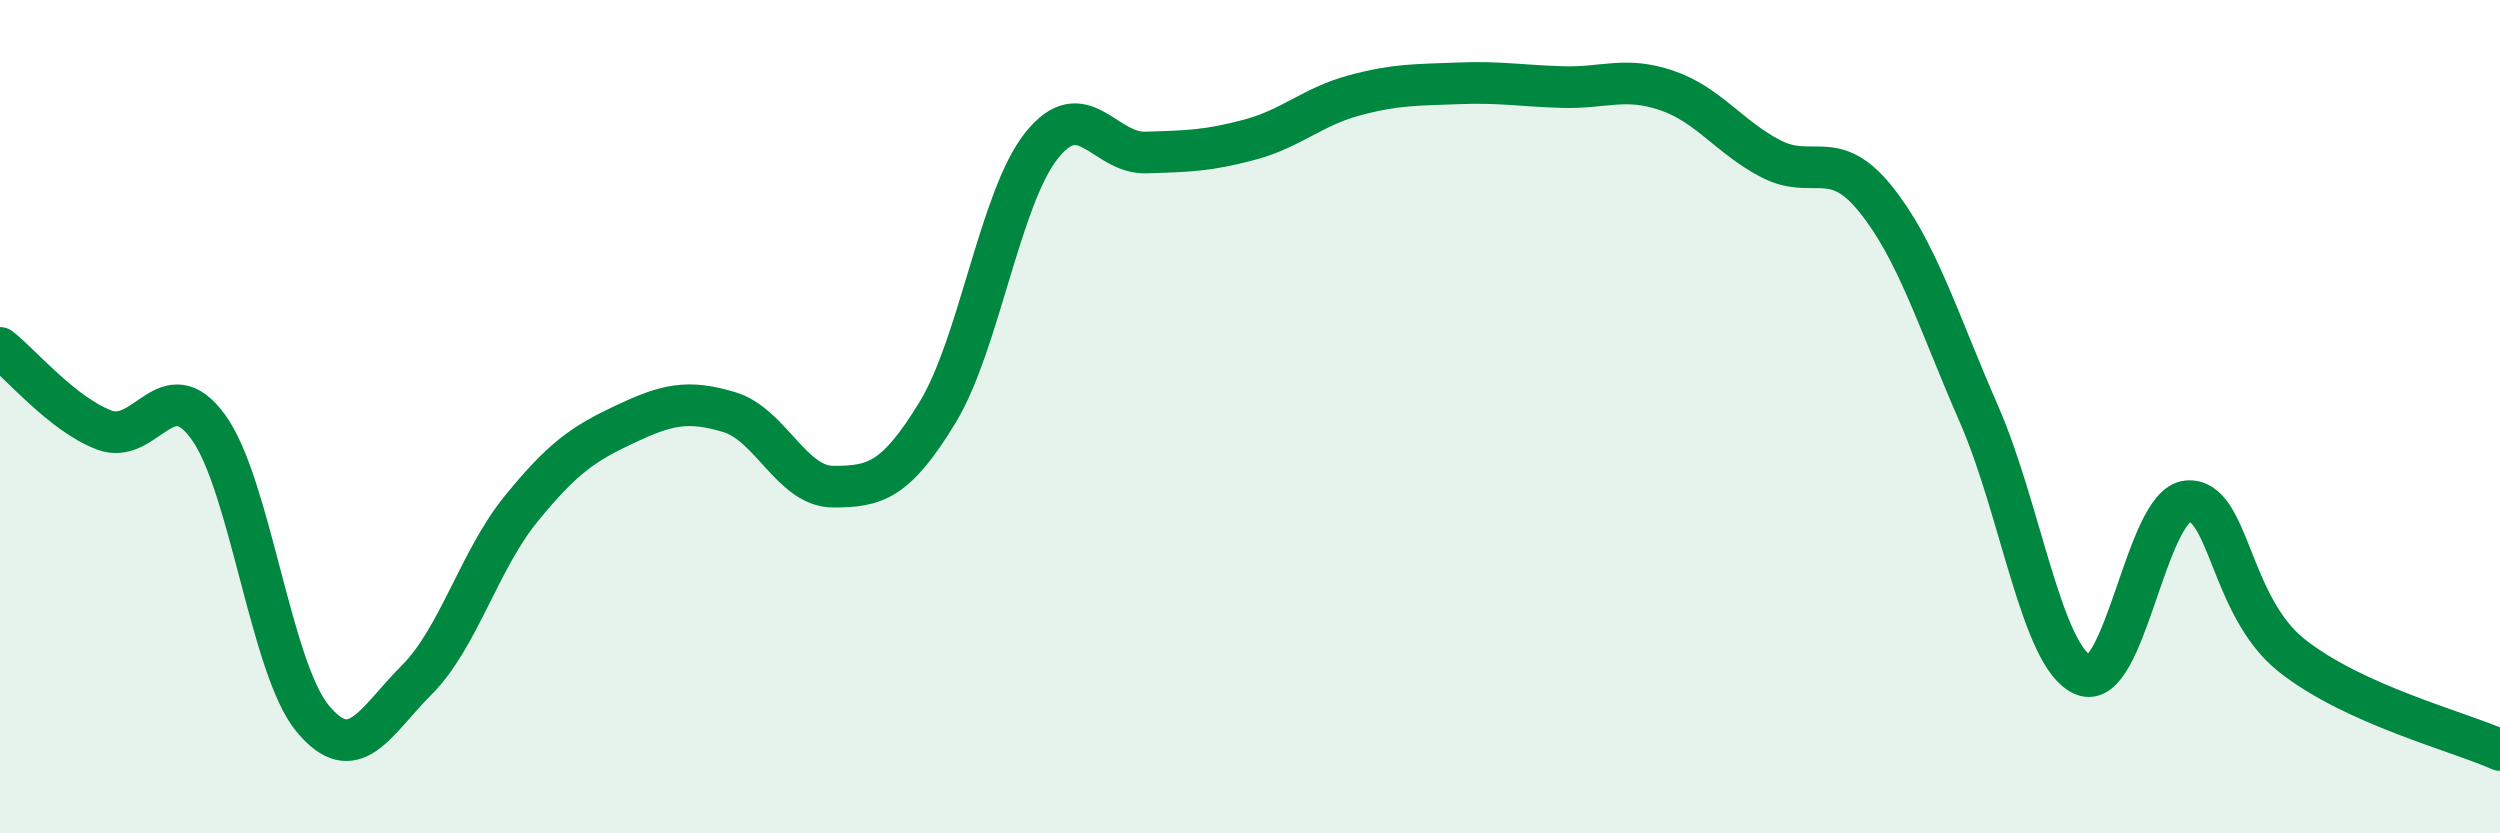
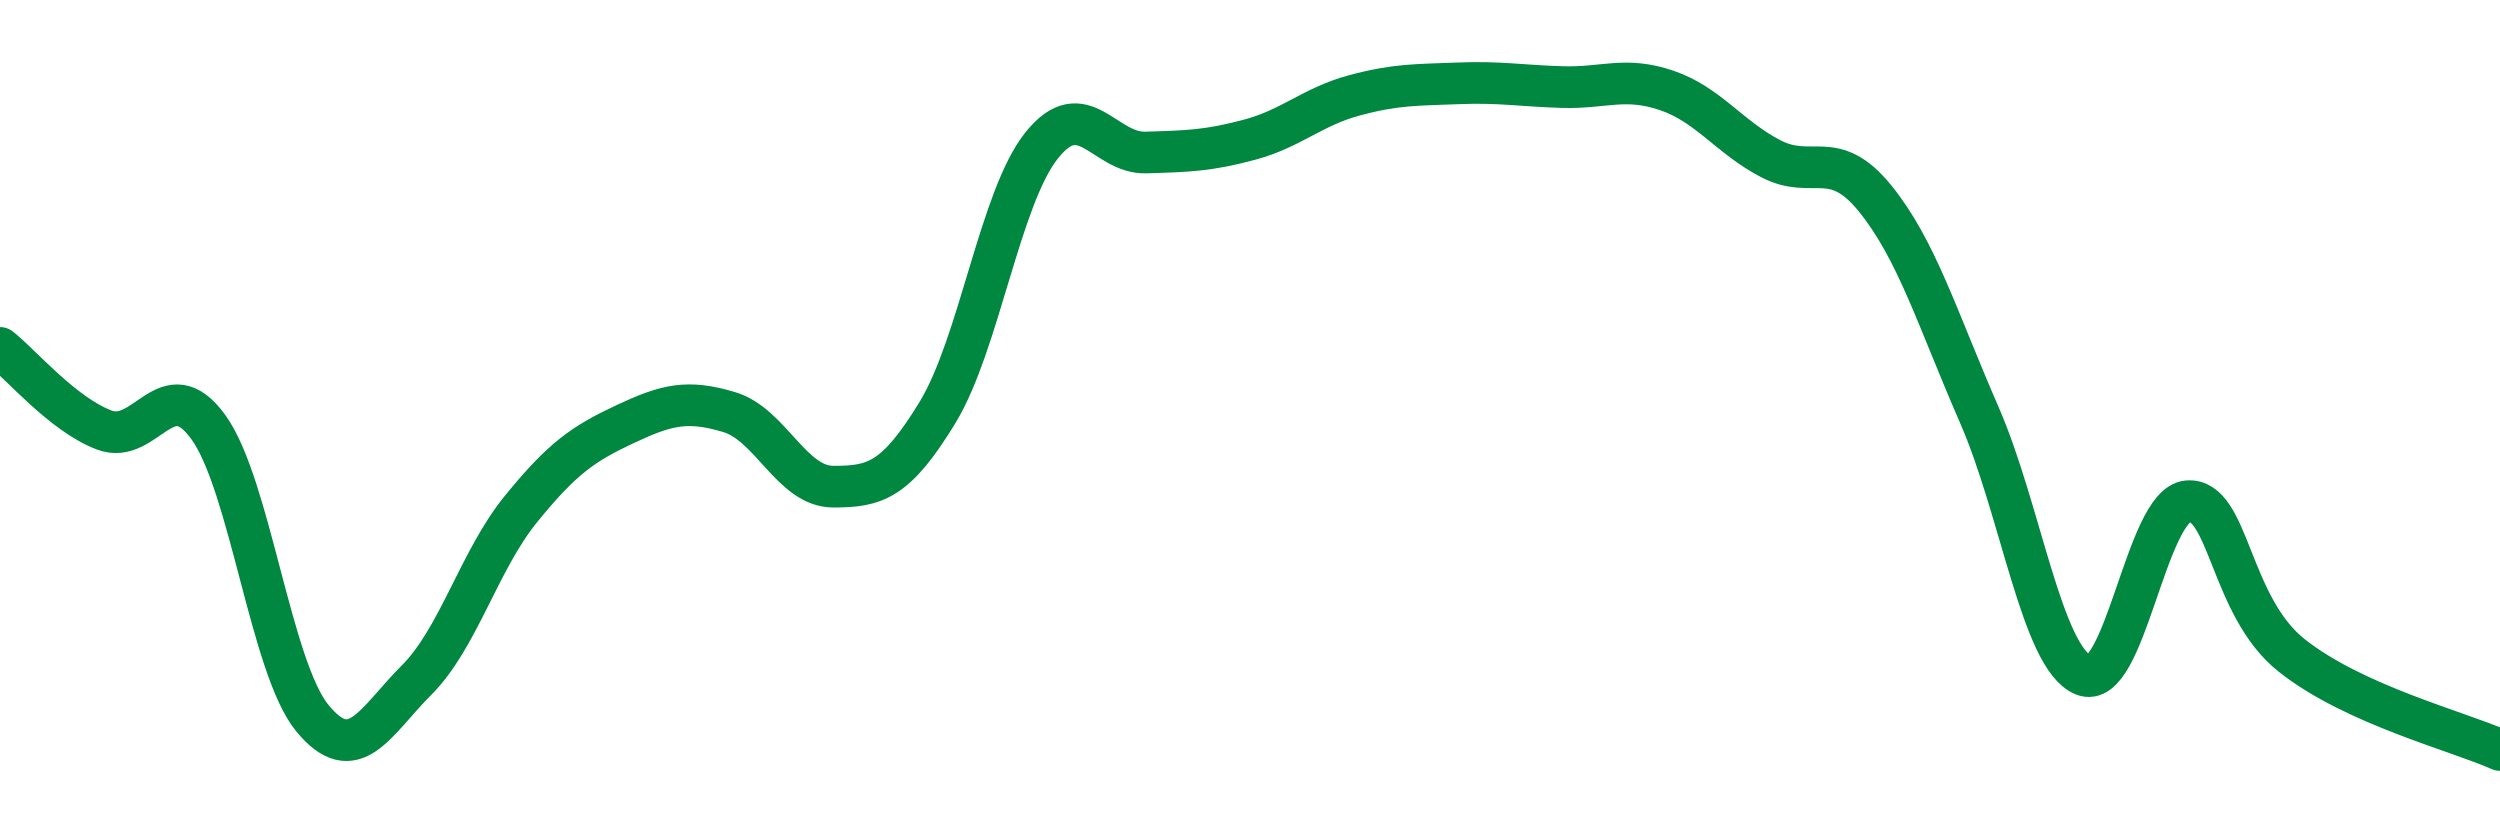
<svg xmlns="http://www.w3.org/2000/svg" width="60" height="20" viewBox="0 0 60 20">
-   <path d="M 0,8.35 C 0.5,8.74 1.5,9.94 2.5,10.32 C 3.5,10.7 4,8.87 5,10.25 C 6,11.63 6.5,16.03 7.5,17.24 C 8.5,18.45 9,17.32 10,16.32 C 11,15.32 11.5,13.45 12.5,12.22 C 13.5,10.99 14,10.65 15,10.18 C 16,9.71 16.5,9.59 17.5,9.89 C 18.5,10.19 19,11.68 20,11.68 C 21,11.68 21.5,11.54 22.5,9.9 C 23.5,8.26 24,4.74 25,3.49 C 26,2.24 26.5,3.69 27.5,3.66 C 28.5,3.63 29,3.62 30,3.35 C 31,3.08 31.5,2.56 32.5,2.29 C 33.5,2.02 34,2.04 35,2 C 36,1.96 36.5,2.06 37.5,2.09 C 38.5,2.12 39,1.83 40,2.17 C 41,2.51 41.5,3.29 42.5,3.81 C 43.5,4.33 44,3.53 45,4.76 C 46,5.99 46.5,7.66 47.5,9.95 C 48.5,12.24 49,15.78 50,16.2 C 51,16.62 51.5,12.12 52.5,12.03 C 53.5,11.94 53.5,14.54 55,15.73 C 56.5,16.92 59,17.55 60,18L60 20L0 20Z" fill="#008740" opacity="0.1" stroke-linecap="round" stroke-linejoin="round" />
  <path d="M 0,8.35 C 0.5,8.74 1.5,9.94 2.5,10.32 C 3.5,10.7 4,8.87 5,10.25 C 6,11.63 6.5,16.03 7.5,17.24 C 8.5,18.45 9,17.32 10,16.32 C 11,15.32 11.5,13.45 12.5,12.22 C 13.5,10.99 14,10.65 15,10.18 C 16,9.71 16.5,9.59 17.5,9.89 C 18.5,10.19 19,11.68 20,11.68 C 21,11.68 21.5,11.54 22.5,9.9 C 23.5,8.26 24,4.74 25,3.49 C 26,2.24 26.5,3.69 27.5,3.66 C 28.5,3.63 29,3.62 30,3.35 C 31,3.08 31.5,2.56 32.5,2.29 C 33.5,2.02 34,2.04 35,2 C 36,1.96 36.5,2.06 37.5,2.09 C 38.5,2.12 39,1.83 40,2.17 C 41,2.51 41.5,3.29 42.5,3.81 C 43.5,4.33 44,3.53 45,4.76 C 46,5.99 46.5,7.66 47.5,9.95 C 48.5,12.24 49,15.78 50,16.2 C 51,16.62 51.5,12.12 52.5,12.03 C 53.5,11.94 53.5,14.54 55,15.73 C 56.5,16.92 59,17.55 60,18" stroke="#008740" stroke-width="1" fill="none" stroke-linecap="round" stroke-linejoin="round" />
</svg>